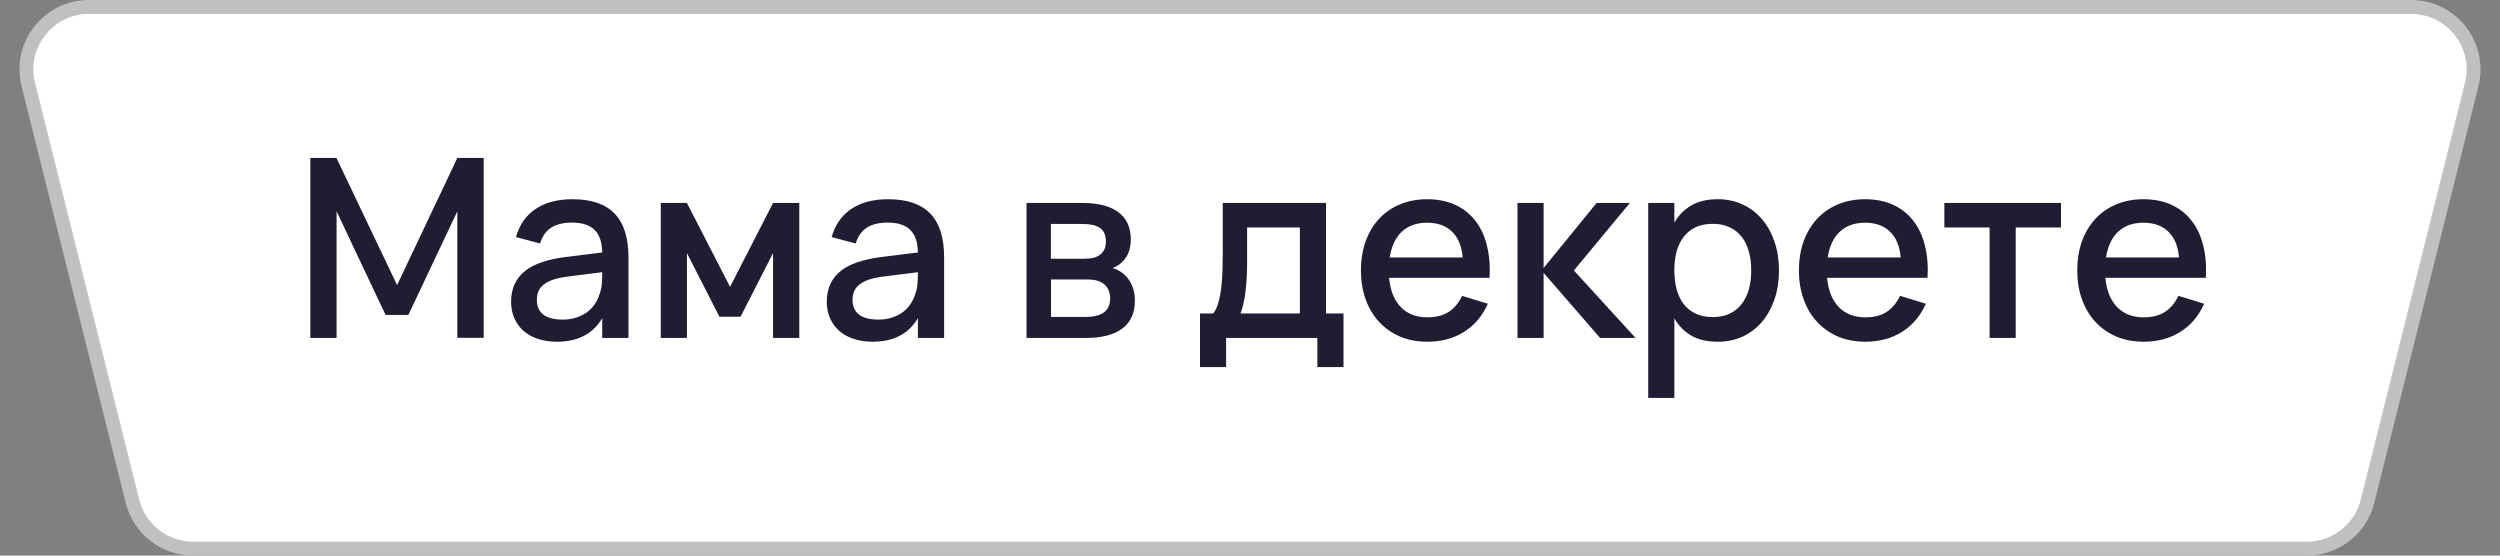
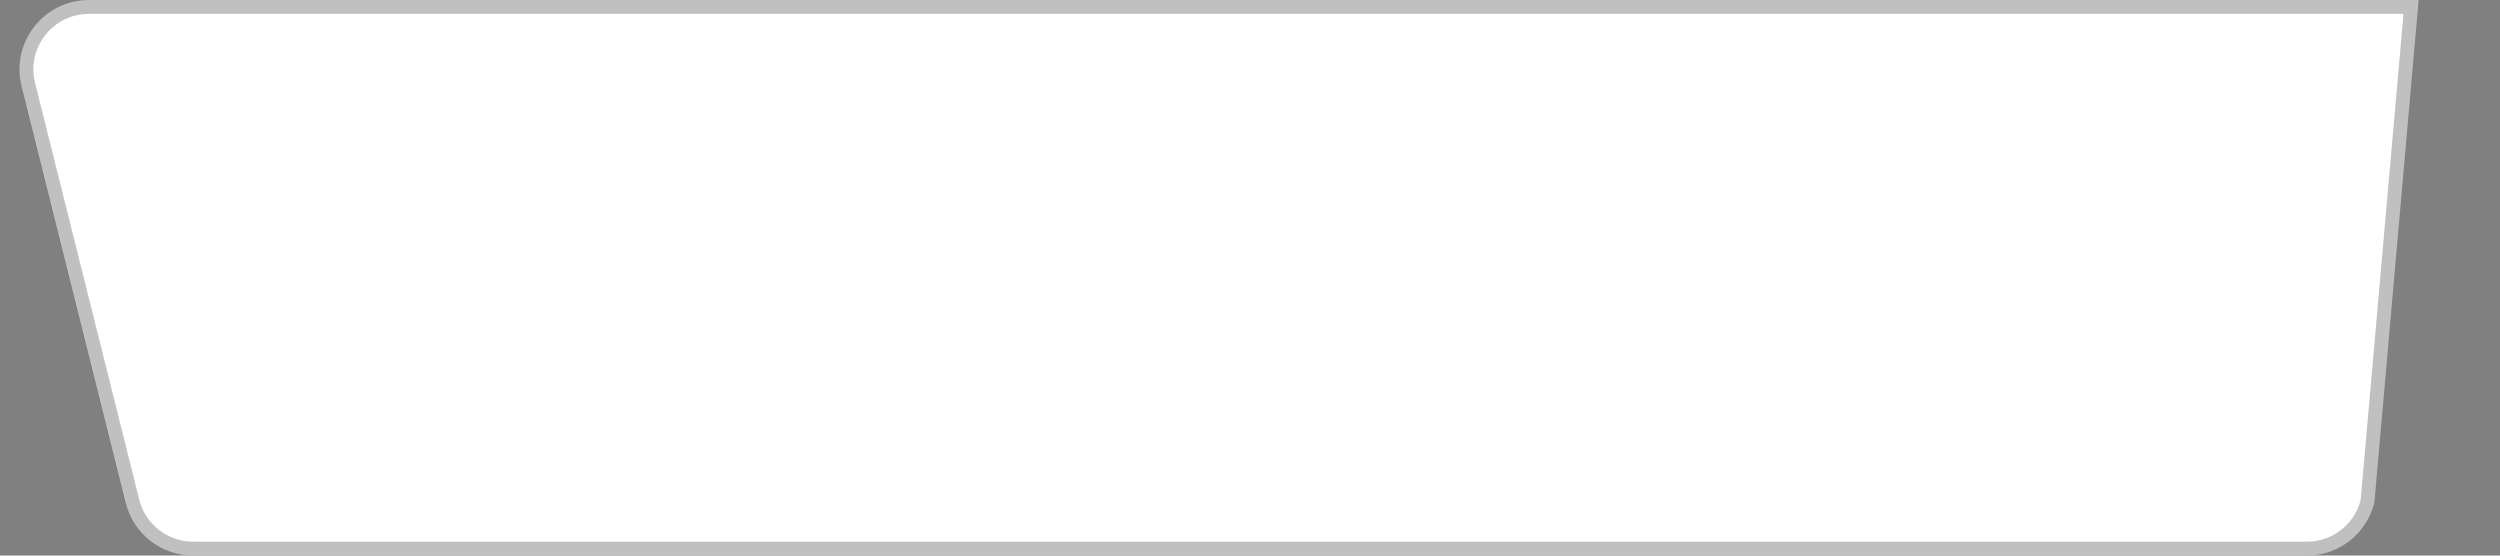
<svg xmlns="http://www.w3.org/2000/svg" width="135" height="30" viewBox="0 0 135 30" fill="none">
  <rect x="0" y="0" width="135" height="30" fill="#808080" stroke="none" />
-   <path d="M1.529 4.569C0.996 2.438 2.607 0.375 4.803 0.375H130.197C132.393 0.375 134.004 2.438 133.471 4.569L127.846 27.069C127.471 28.571 126.121 29.625 124.572 29.625H10.428C8.879 29.625 7.529 28.571 7.154 27.069L1.529 4.569Z" fill="white" stroke="#C0C0C0" stroke-width="0.75" />
-   <path d="M16.758 18.25V8.53H18.169L21.443 15.395L24.696 8.53H26.12V18.243H24.696V11.412L22.05 17.008H20.822L18.176 11.412V18.25H16.758ZM30.913 10.758C31.93 10.758 32.688 11.016 33.188 11.534C33.687 12.047 33.937 12.834 33.937 13.896V18.25H32.52V17.183C32.02 18.029 31.203 18.453 30.069 18.453C29.691 18.453 29.349 18.401 29.043 18.297C28.742 18.198 28.483 18.054 28.267 17.865C28.056 17.676 27.891 17.449 27.774 17.183C27.657 16.918 27.599 16.621 27.599 16.293C27.599 15.928 27.664 15.608 27.795 15.334C27.925 15.055 28.114 14.819 28.362 14.625C28.614 14.427 28.92 14.27 29.28 14.153C29.644 14.031 30.056 13.941 30.515 13.883L32.52 13.633C32.511 13.075 32.371 12.668 32.101 12.411C31.836 12.15 31.435 12.02 30.9 12.02C30.423 12.02 30.042 12.112 29.759 12.296C29.48 12.476 29.282 12.76 29.165 13.147L27.862 12.803C28.051 12.137 28.404 11.63 28.922 11.284C29.444 10.933 30.108 10.758 30.913 10.758ZM30.69 14.929C30.096 15.001 29.664 15.138 29.394 15.341C29.124 15.539 28.989 15.82 28.989 16.184C28.989 16.9 29.457 17.258 30.393 17.258C30.645 17.258 30.879 17.224 31.095 17.157C31.316 17.089 31.512 16.994 31.683 16.873C31.854 16.747 31.998 16.599 32.115 16.427C32.236 16.252 32.326 16.061 32.385 15.854C32.452 15.678 32.49 15.492 32.499 15.293C32.513 15.091 32.52 14.909 32.52 14.747V14.7L30.69 14.929ZM35.683 18.25V10.96H37.094L39.423 15.489L41.745 10.96H43.162V18.25H41.745V13.667L39.99 17.102H38.849L37.094 13.667V18.25H35.683ZM47.959 10.758C48.977 10.758 49.735 11.016 50.234 11.534C50.734 12.047 50.983 12.834 50.983 13.896V18.25H49.566V17.183C49.066 18.029 48.25 18.453 47.116 18.453C46.738 18.453 46.396 18.401 46.09 18.297C45.788 18.198 45.529 18.054 45.313 17.865C45.102 17.676 44.938 17.449 44.821 17.183C44.704 16.918 44.645 16.621 44.645 16.293C44.645 15.928 44.711 15.608 44.841 15.334C44.971 15.055 45.16 14.819 45.408 14.625C45.66 14.427 45.966 14.27 46.326 14.153C46.691 14.031 47.102 13.941 47.561 13.883L49.566 13.633C49.557 13.075 49.417 12.668 49.148 12.411C48.882 12.15 48.481 12.02 47.946 12.02C47.469 12.02 47.089 12.112 46.805 12.296C46.526 12.476 46.328 12.76 46.211 13.147L44.908 12.803C45.097 12.137 45.451 11.63 45.968 11.284C46.49 10.933 47.154 10.758 47.959 10.758ZM47.737 14.929C47.143 15.001 46.711 15.138 46.441 15.341C46.171 15.539 46.036 15.82 46.036 16.184C46.036 16.9 46.504 17.258 47.44 17.258C47.692 17.258 47.926 17.224 48.142 17.157C48.362 17.089 48.558 16.994 48.729 16.873C48.9 16.747 49.044 16.599 49.161 16.427C49.282 16.252 49.373 16.061 49.431 15.854C49.498 15.678 49.537 15.492 49.546 15.293C49.559 15.091 49.566 14.909 49.566 14.747V14.7L47.737 14.929ZM58.625 18.25H55.432V10.96H58.449C59.3 10.96 59.948 11.127 60.393 11.46C60.839 11.793 61.062 12.281 61.062 12.924C61.062 13.329 60.972 13.66 60.792 13.916C60.616 14.173 60.38 14.36 60.083 14.477C60.258 14.522 60.418 14.598 60.562 14.706C60.711 14.81 60.839 14.938 60.947 15.091C61.055 15.239 61.138 15.411 61.197 15.604C61.255 15.797 61.284 16.007 61.284 16.232C61.284 16.893 61.059 17.395 60.609 17.737C60.159 18.079 59.498 18.25 58.625 18.25ZM58.456 12.094H56.748V13.97H58.591C58.758 13.97 58.908 13.955 59.043 13.923C59.183 13.887 59.302 13.833 59.401 13.761C59.5 13.685 59.577 13.59 59.631 13.478C59.689 13.361 59.718 13.221 59.718 13.059C59.718 12.708 59.615 12.461 59.408 12.317C59.201 12.168 58.884 12.094 58.456 12.094ZM58.611 17.116C59.039 17.116 59.367 17.037 59.597 16.88C59.831 16.718 59.948 16.461 59.948 16.11C59.948 15.93 59.916 15.777 59.853 15.651C59.795 15.521 59.712 15.415 59.604 15.334C59.5 15.248 59.376 15.188 59.232 15.152C59.088 15.111 58.931 15.091 58.76 15.091H56.755V17.116H58.611ZM64.8 16.927H65.508C65.626 16.792 65.718 16.603 65.785 16.36C65.857 16.117 65.911 15.842 65.947 15.537C65.983 15.23 66.006 14.906 66.015 14.565C66.024 14.218 66.028 13.878 66.028 13.545V10.96H71.604V16.927H72.549V19.823H71.138V18.25H66.21V19.823H64.8V16.927ZM70.193 16.927V12.283H67.344V14.261C67.344 14.544 67.335 14.816 67.317 15.078C67.304 15.338 67.281 15.584 67.25 15.813C67.219 16.043 67.18 16.252 67.135 16.441C67.09 16.63 67.041 16.792 66.987 16.927H70.193ZM77.075 17.136C77.539 17.136 77.921 17.04 78.223 16.846C78.529 16.648 78.772 16.358 78.952 15.975L80.342 16.401C80.054 17.058 79.627 17.564 79.06 17.919C78.497 18.275 77.836 18.453 77.075 18.453C76.535 18.453 76.045 18.36 75.604 18.176C75.167 17.987 74.791 17.724 74.476 17.386C74.161 17.049 73.918 16.643 73.747 16.171C73.576 15.698 73.491 15.177 73.491 14.605C73.491 14.024 73.576 13.498 73.747 13.025C73.918 12.553 74.161 12.148 74.476 11.81C74.791 11.473 75.167 11.214 75.604 11.034C76.045 10.85 76.531 10.758 77.062 10.758C77.629 10.758 78.13 10.857 78.567 11.055C79.003 11.252 79.366 11.536 79.654 11.905C79.946 12.27 80.158 12.715 80.288 13.242C80.423 13.764 80.473 14.351 80.437 15.003H75.01C75.073 15.683 75.284 16.209 75.644 16.583C76.004 16.952 76.481 17.136 77.075 17.136ZM78.985 13.903C78.936 13.3 78.745 12.836 78.412 12.512C78.079 12.188 77.629 12.027 77.062 12.027C76.499 12.027 76.045 12.188 75.698 12.512C75.356 12.836 75.138 13.3 75.043 13.903H78.985ZM81.944 10.96H83.355V14.47L86.217 10.96H88.013L84.989 14.605L88.323 18.25H86.406L83.355 14.733V18.25H81.944V10.96ZM89.004 21.49V10.96H90.415V12.02C90.645 11.624 90.948 11.316 91.326 11.095C91.709 10.87 92.186 10.758 92.757 10.758C93.248 10.758 93.696 10.852 94.101 11.041C94.51 11.23 94.859 11.495 95.147 11.838C95.439 12.175 95.664 12.58 95.822 13.053C95.984 13.521 96.065 14.036 96.065 14.598C96.065 15.17 95.984 15.692 95.822 16.164C95.66 16.637 95.433 17.044 95.14 17.386C94.852 17.724 94.506 17.987 94.101 18.176C93.696 18.36 93.248 18.453 92.757 18.453C92.186 18.453 91.709 18.342 91.326 18.122C90.944 17.897 90.64 17.586 90.415 17.19V21.49H89.004ZM92.487 17.123C92.834 17.123 93.138 17.062 93.399 16.941C93.66 16.814 93.876 16.641 94.047 16.421C94.222 16.196 94.353 15.93 94.438 15.624C94.524 15.314 94.566 14.972 94.566 14.598C94.566 14.216 94.521 13.871 94.431 13.566C94.346 13.255 94.215 12.992 94.04 12.776C93.869 12.555 93.653 12.386 93.392 12.27C93.135 12.148 92.834 12.087 92.487 12.087C92.132 12.087 91.824 12.148 91.563 12.27C91.306 12.391 91.092 12.564 90.921 12.789C90.75 13.01 90.622 13.273 90.537 13.579C90.456 13.885 90.415 14.225 90.415 14.598C90.415 14.981 90.458 15.329 90.543 15.645C90.633 15.955 90.764 16.221 90.935 16.441C91.11 16.657 91.326 16.826 91.583 16.947C91.844 17.064 92.145 17.123 92.487 17.123ZM100.727 17.136C101.19 17.136 101.573 17.04 101.874 16.846C102.18 16.648 102.423 16.358 102.603 15.975L103.994 16.401C103.706 17.058 103.278 17.564 102.711 17.919C102.149 18.275 101.487 18.453 100.727 18.453C100.187 18.453 99.696 18.36 99.255 18.176C98.819 17.987 98.443 17.724 98.128 17.386C97.813 17.049 97.57 16.643 97.399 16.171C97.228 15.698 97.142 15.177 97.142 14.605C97.142 14.024 97.228 13.498 97.399 13.025C97.57 12.553 97.813 12.148 98.128 11.81C98.443 11.473 98.819 11.214 99.255 11.034C99.696 10.85 100.182 10.758 100.713 10.758C101.28 10.758 101.782 10.857 102.218 11.055C102.655 11.252 103.017 11.536 103.305 11.905C103.598 12.27 103.809 12.715 103.94 13.242C104.075 13.764 104.124 14.351 104.088 15.003H98.661C98.724 15.683 98.936 16.209 99.296 16.583C99.656 16.952 100.133 17.136 100.727 17.136ZM102.637 13.903C102.587 13.3 102.396 12.836 102.063 12.512C101.73 12.188 101.28 12.027 100.713 12.027C100.151 12.027 99.696 12.188 99.35 12.512C99.007 12.836 98.789 13.3 98.695 13.903H102.637ZM107.438 18.25V12.283H104.995V10.96H111.293V12.283H108.849V18.25H107.438ZM115.756 17.136C116.219 17.136 116.602 17.04 116.903 16.846C117.209 16.648 117.452 16.358 117.632 15.975L119.023 16.401C118.735 17.058 118.307 17.564 117.74 17.919C117.178 18.275 116.516 18.453 115.756 18.453C115.216 18.453 114.725 18.36 114.284 18.176C113.848 17.987 113.472 17.724 113.157 17.386C112.842 17.049 112.599 16.643 112.428 16.171C112.257 15.698 112.172 15.177 112.172 14.605C112.172 14.024 112.257 13.498 112.428 13.025C112.599 12.553 112.842 12.148 113.157 11.81C113.472 11.473 113.848 11.214 114.284 11.034C114.725 10.85 115.211 10.758 115.742 10.758C116.309 10.758 116.811 10.857 117.248 11.055C117.684 11.252 118.046 11.536 118.334 11.905C118.627 12.27 118.838 12.715 118.969 13.242C119.104 13.764 119.153 14.351 119.117 15.003H113.69C113.753 15.683 113.965 16.209 114.325 16.583C114.685 16.952 115.162 17.136 115.756 17.136ZM117.666 13.903C117.617 13.3 117.425 12.836 117.092 12.512C116.759 12.188 116.309 12.027 115.742 12.027C115.18 12.027 114.725 12.188 114.379 12.512C114.037 12.836 113.819 13.3 113.724 13.903H117.666Z" fill="#1F1D31" />
+   <path d="M1.529 4.569C0.996 2.438 2.607 0.375 4.803 0.375H130.197L127.846 27.069C127.471 28.571 126.121 29.625 124.572 29.625H10.428C8.879 29.625 7.529 28.571 7.154 27.069L1.529 4.569Z" fill="white" stroke="#C0C0C0" stroke-width="0.75" />
</svg>